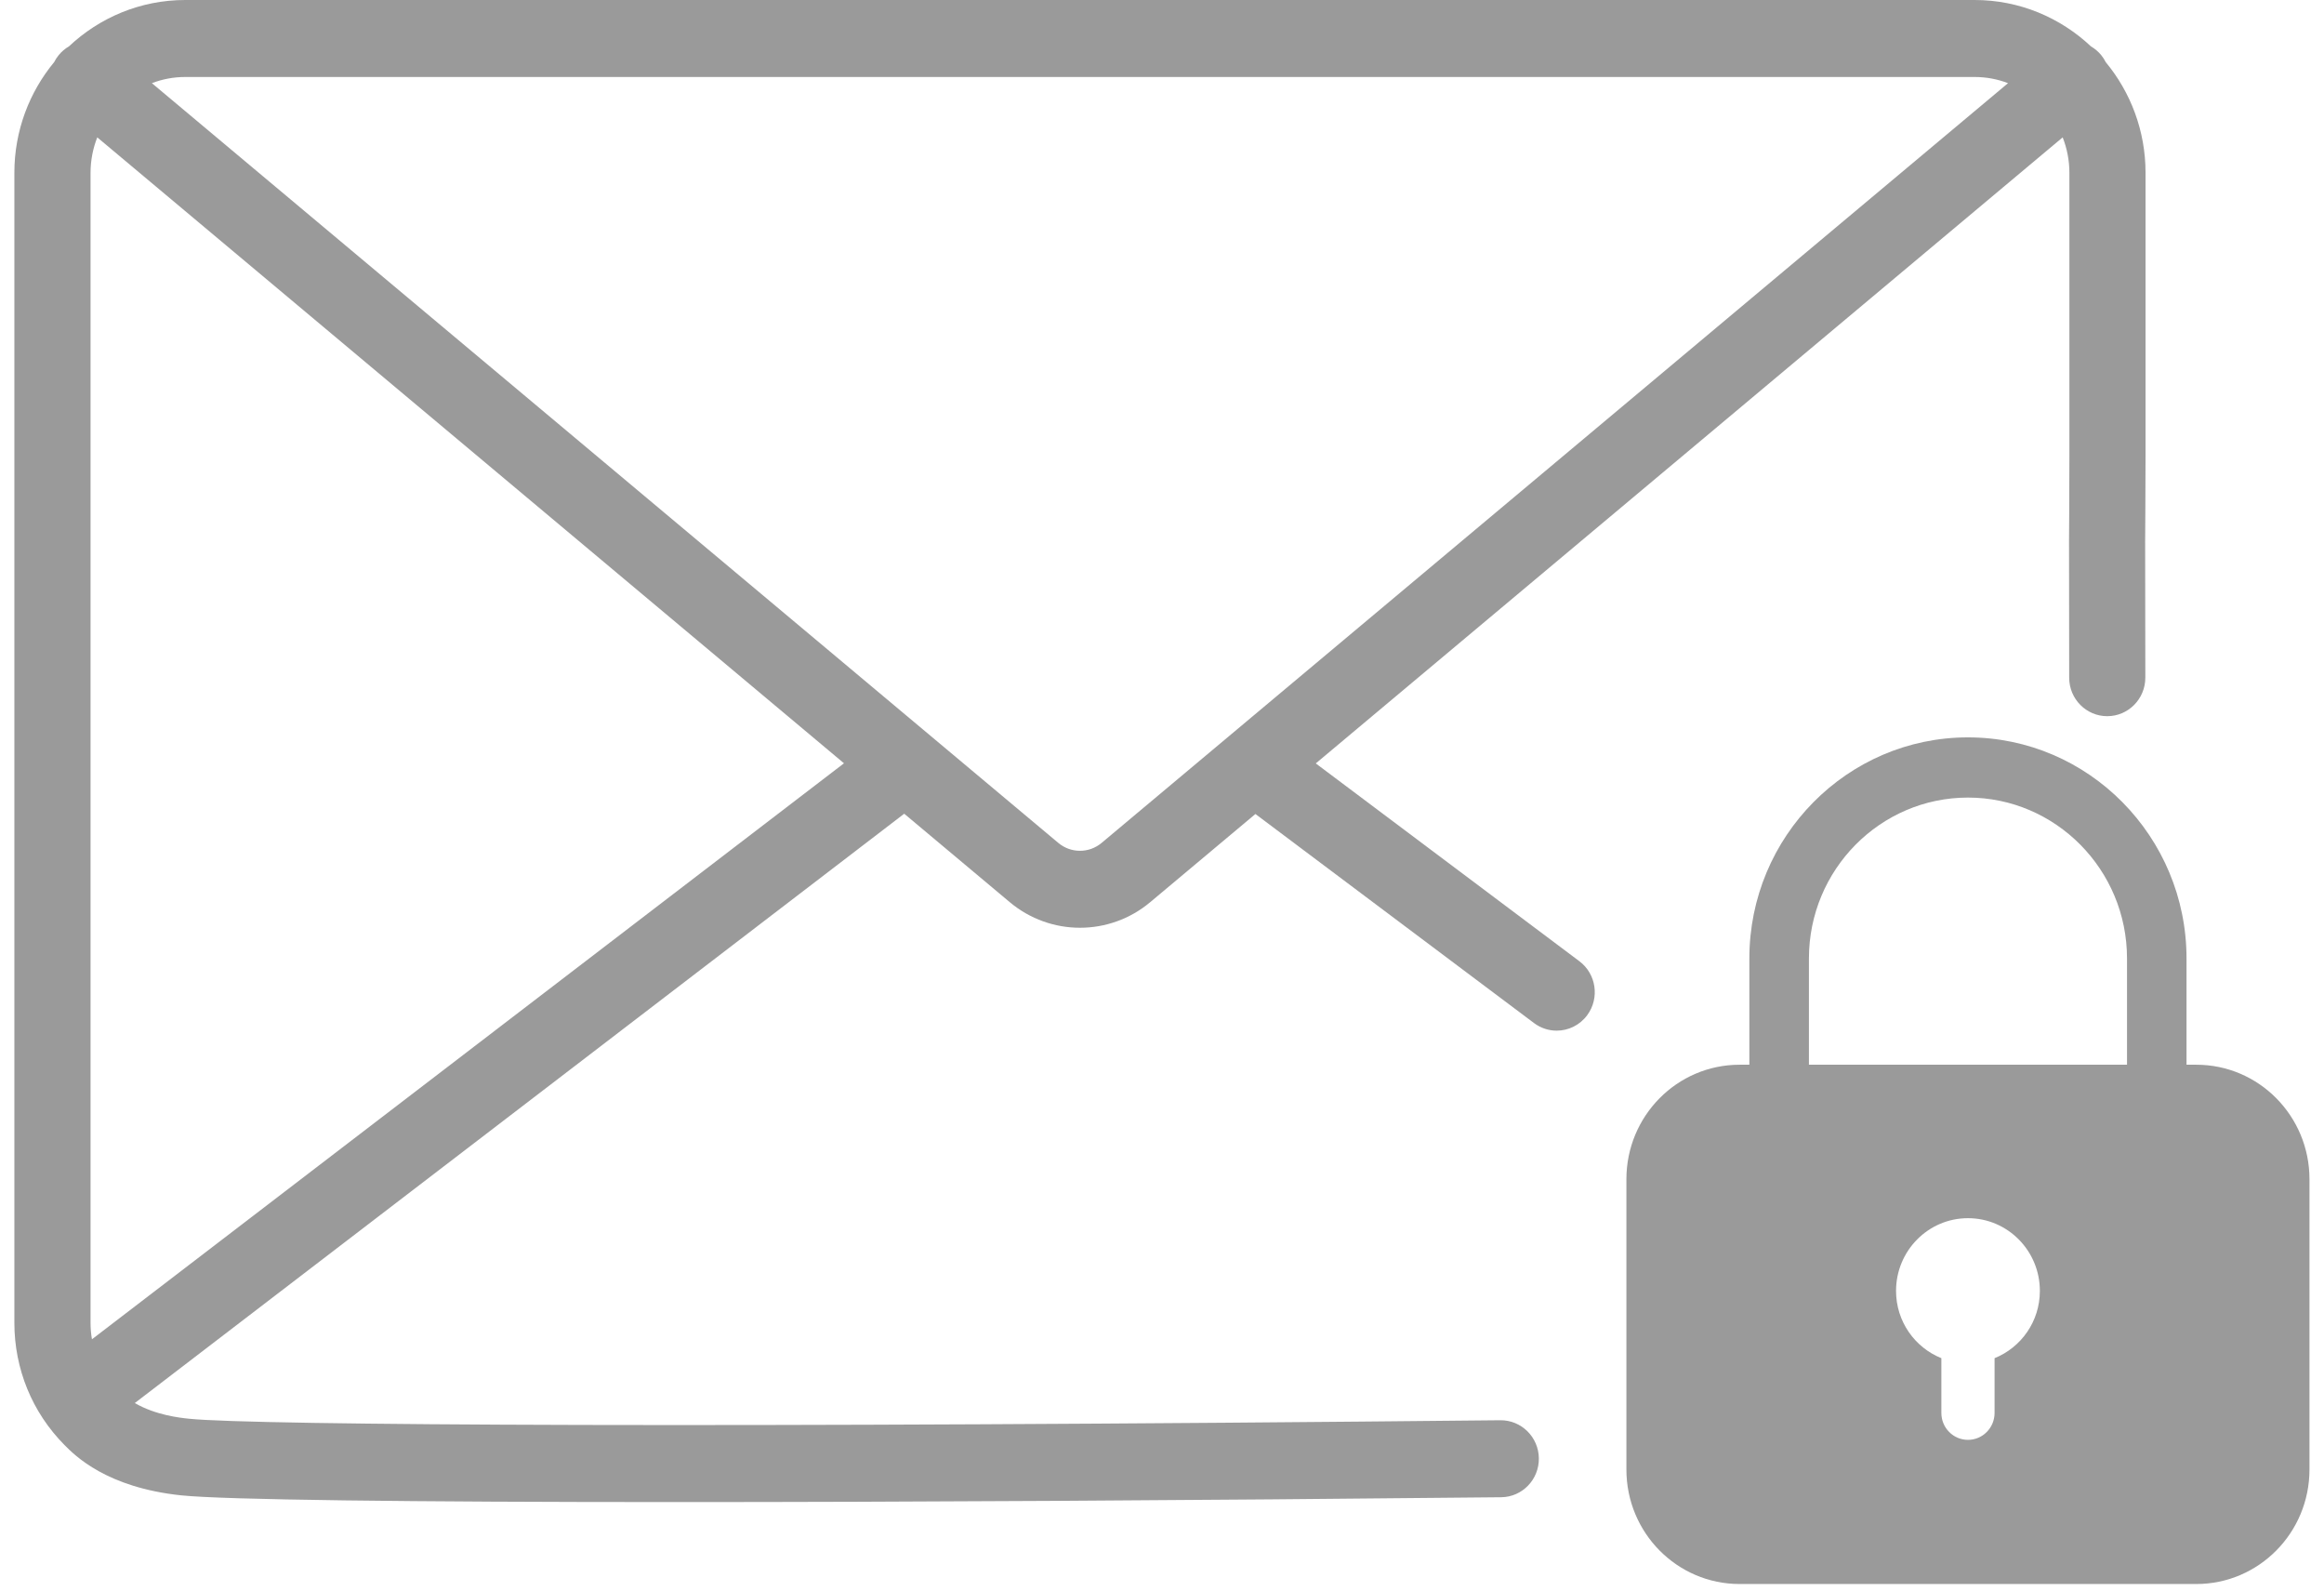
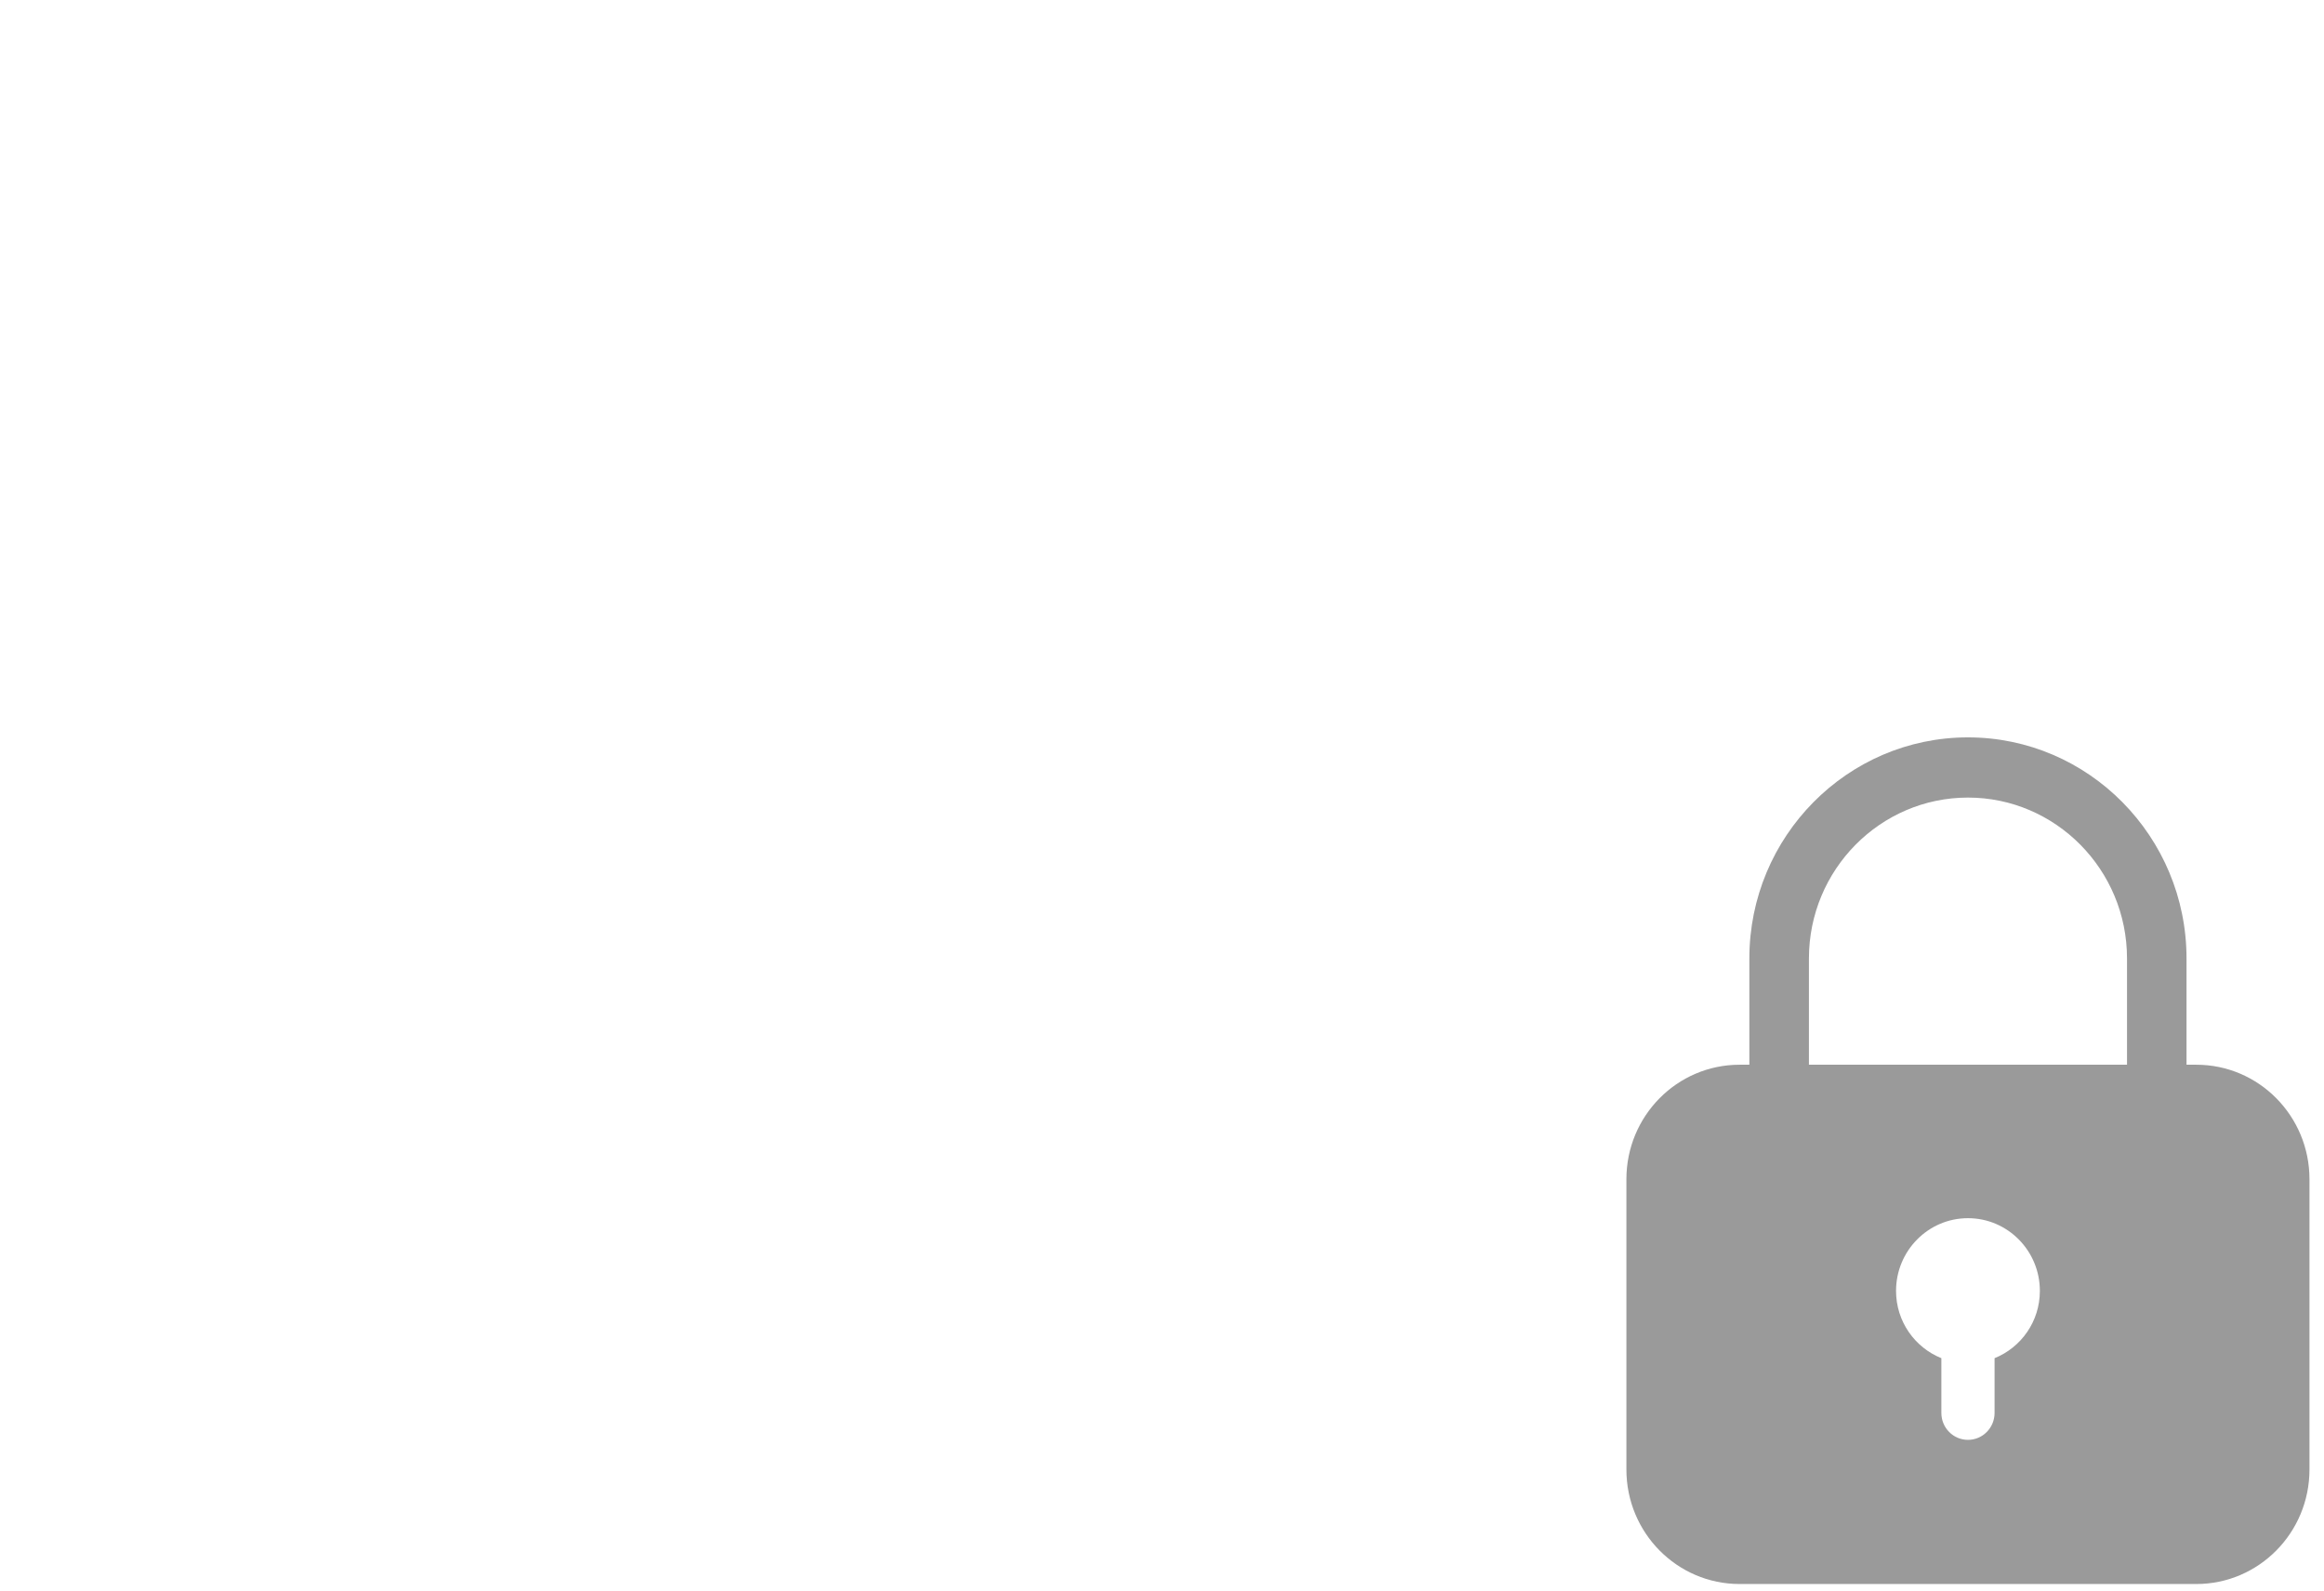
<svg xmlns="http://www.w3.org/2000/svg" width="76" height="52" viewBox="0 0 76 52" fill="none">
-   <path d="M70.164 5.65C70.164 4.274 69.674 3.012 68.862 2.031C68.822 1.951 68.773 1.874 68.713 1.801C68.616 1.683 68.502 1.589 68.379 1.517C67.38 0.577 66.043 0 64.574 0H6.059C4.59 0 3.253 0.576 2.254 1.517C2.13 1.589 2.016 1.683 1.921 1.801C1.861 1.873 1.812 1.95 1.771 2.031C0.96 3.011 0.47 4.274 0.47 5.65V43.245C0.47 44.754 1.051 46.173 2.107 47.24C2.448 47.585 3.485 48.634 5.932 48.888C7.329 49.033 13.331 49.107 22.127 49.107C29.507 49.107 38.855 49.055 49.092 48.949C49.78 48.942 50.331 48.373 50.324 47.678C50.317 46.983 49.751 46.426 49.067 46.432C24.006 46.69 8.27 46.6 6.188 46.383C5.885 46.352 5.097 46.268 4.408 45.87L29.57 26.603L33.021 29.494C33.687 30.052 34.502 30.331 35.318 30.331C36.133 30.331 36.95 30.052 37.615 29.494L41.055 26.612L50.166 33.447C50.389 33.614 50.649 33.695 50.907 33.695C51.287 33.695 51.663 33.519 51.907 33.187C52.317 32.629 52.202 31.84 51.65 31.426L43.029 24.958L67.454 4.491C67.595 4.85 67.674 5.241 67.674 5.65V14.863C67.674 16.185 67.662 17.661 67.662 17.675V17.687C67.662 18.774 67.663 20.229 67.667 22.158C67.668 22.852 68.225 23.414 68.911 23.414H68.914C69.601 23.413 70.157 22.849 70.157 22.154C70.153 20.23 70.151 18.779 70.151 17.691C70.151 17.589 70.164 16.154 70.164 14.863V5.65ZM3.007 43.785C2.976 43.609 2.961 43.428 2.961 43.245V5.65C2.961 5.241 3.04 4.85 3.181 4.491L27.6 24.954L3.007 43.785ZM36.025 27.557C35.615 27.901 35.019 27.901 34.609 27.557L4.967 2.719C5.307 2.588 5.674 2.517 6.059 2.517H64.575C64.959 2.517 65.326 2.588 65.667 2.719L36.025 27.557Z" fill="#9A9A9A" />
  <path d="M71.824 34.809H71.504V31.334C71.504 27.349 68.298 24.107 64.356 24.107C60.414 24.107 57.208 27.349 57.208 31.334V34.809H56.889C54.844 34.809 53.187 36.485 53.187 38.552V48.043C53.187 50.111 54.845 51.786 56.889 51.786H71.823C73.868 51.786 75.525 50.11 75.525 48.043V38.552C75.525 36.484 73.867 34.809 71.823 34.809H71.824ZM65.227 44.403V46.193C65.227 46.679 64.837 47.073 64.357 47.073C63.876 47.073 63.487 46.679 63.487 46.193V44.403C62.62 44.054 62.005 43.204 62.005 42.203C62.005 40.891 63.058 39.826 64.357 39.826C65.655 39.826 66.708 40.891 66.708 42.203C66.708 43.204 66.094 44.054 65.227 44.403ZM69.558 34.809H59.156V31.334C59.156 28.434 61.489 26.075 64.357 26.075C67.225 26.075 69.558 28.434 69.558 31.334V34.809Z" fill="#9A9A9A" />
</svg>